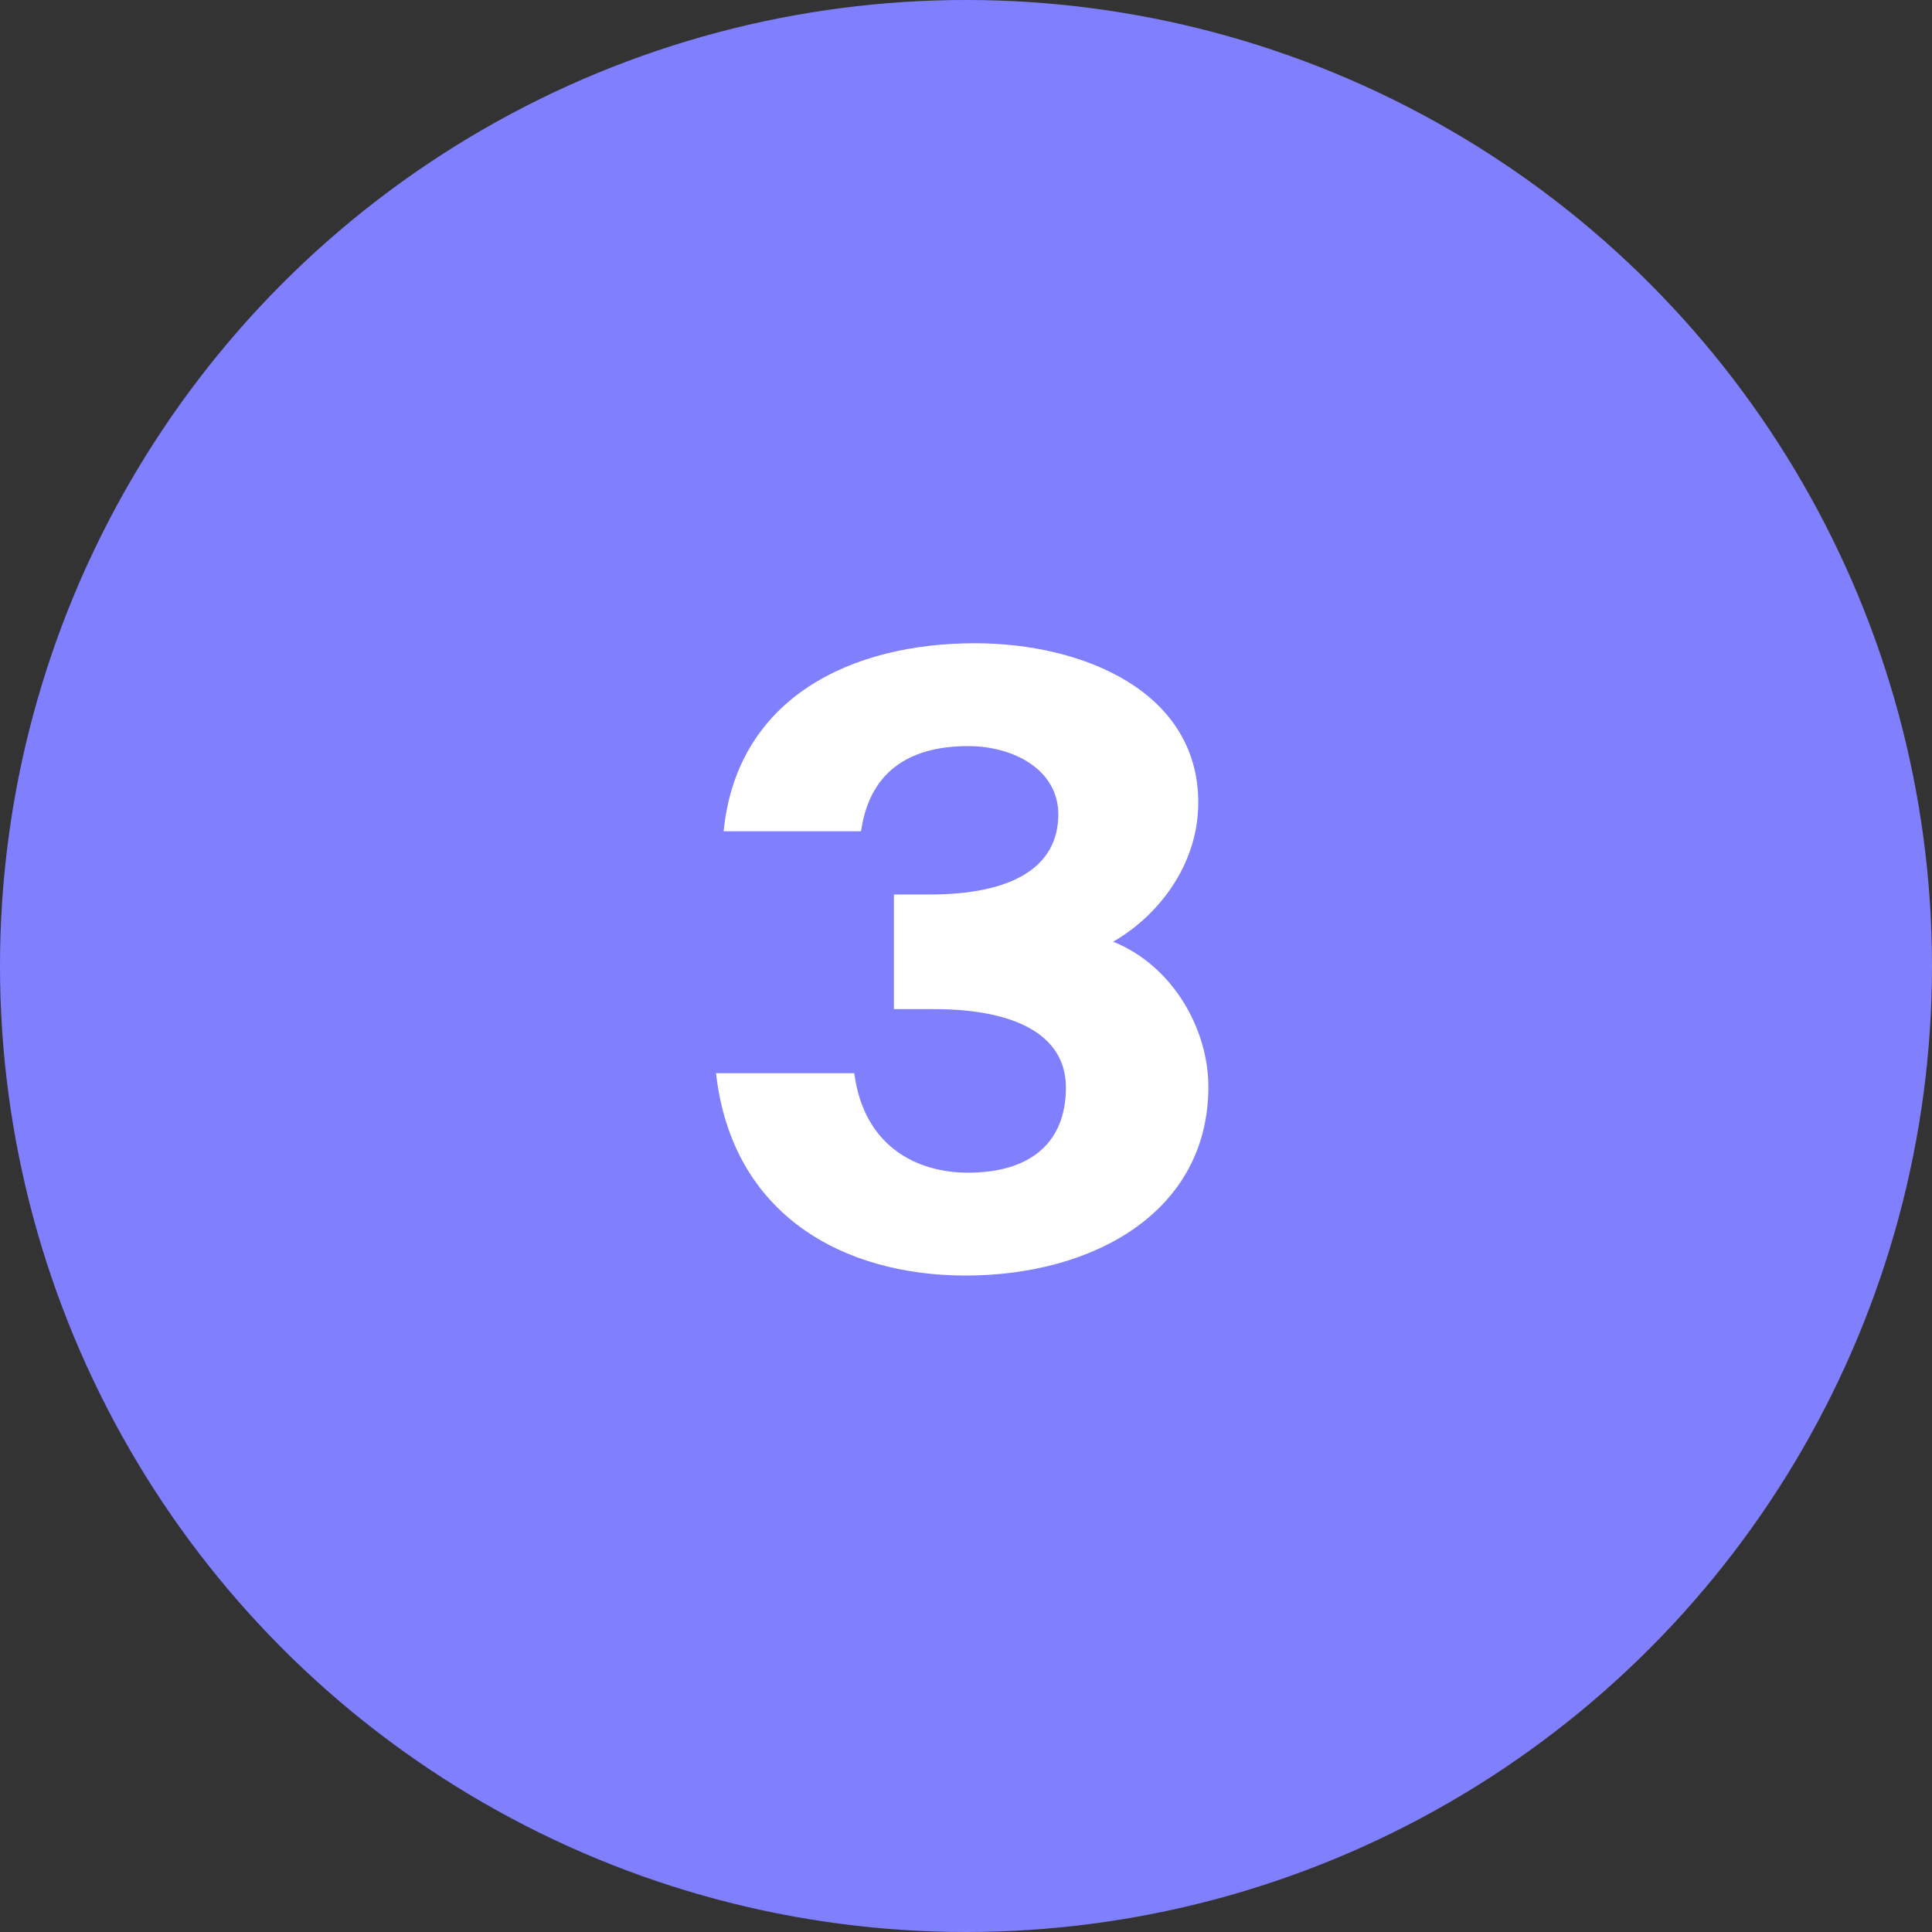
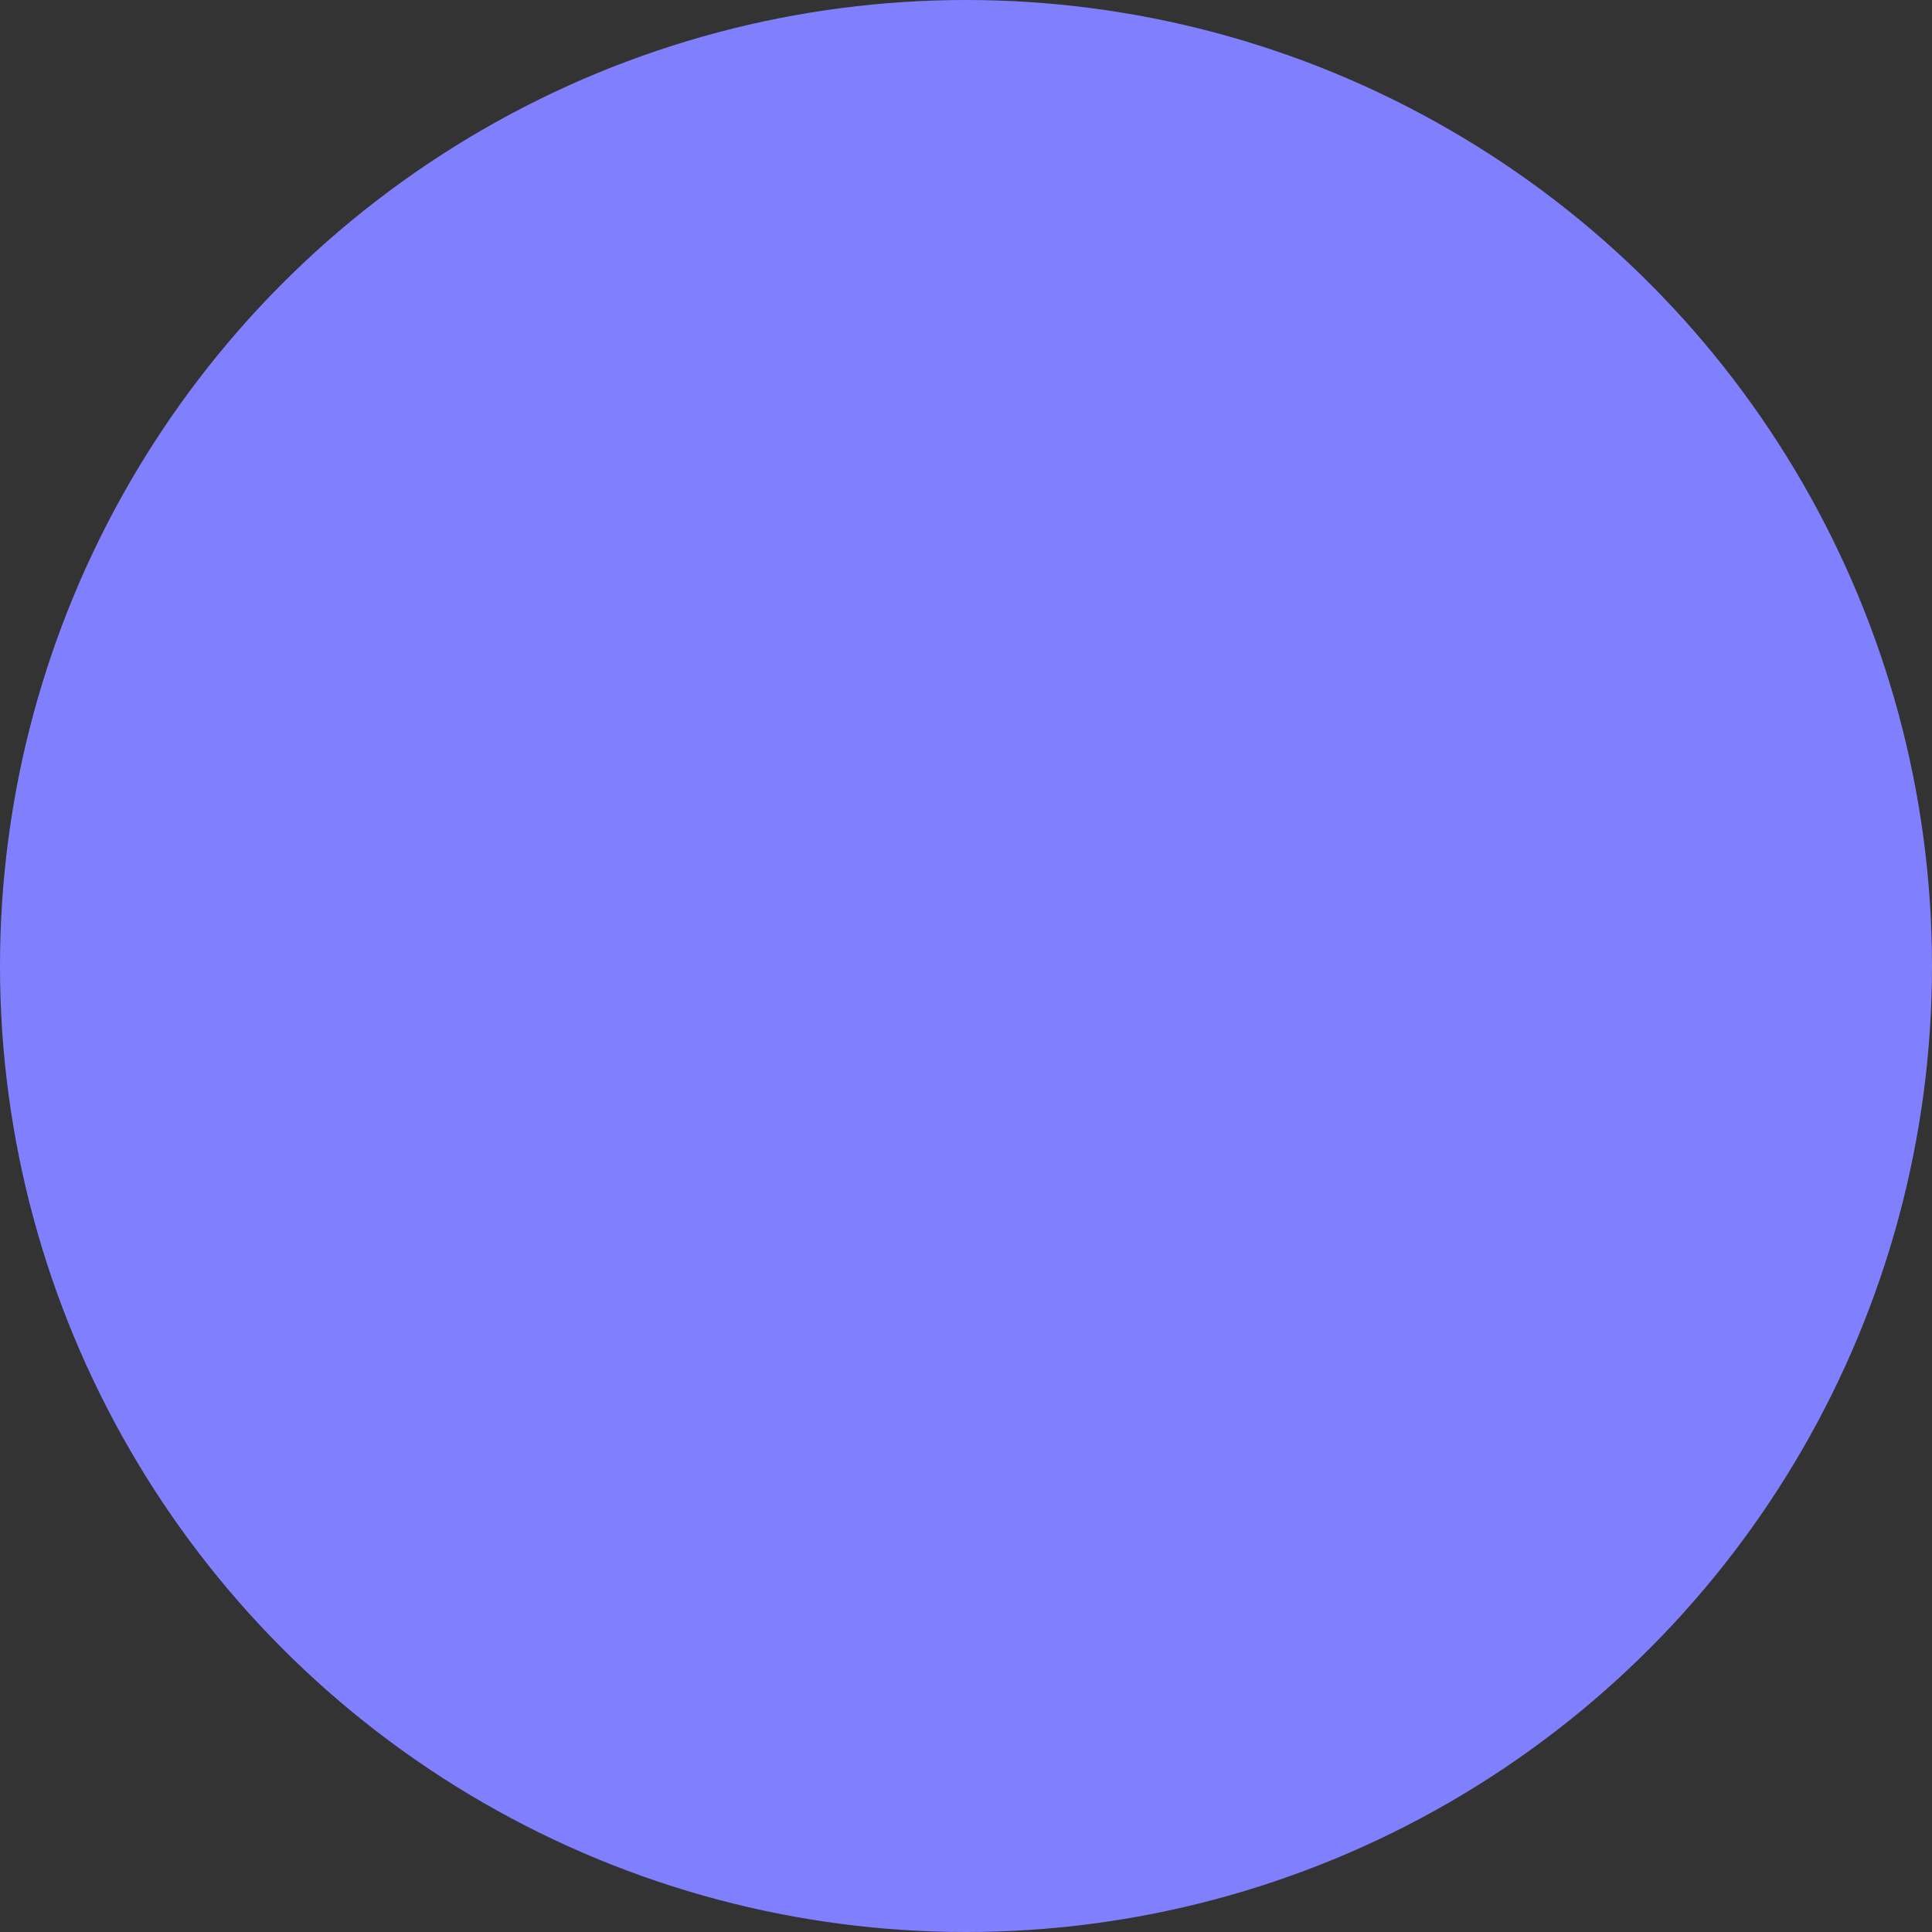
<svg xmlns="http://www.w3.org/2000/svg" width="55" height="55" viewBox="0 0 55 55" fill="none">
  <rect x="0" y="0" width="55" height="55" fill="#333333" stroke="none" />
  <circle cx="27.5" cy="27.5" r="27.5" fill="#8080FF" />
-   <path d="M27.56 33.384C26.048 33.384 24.584 32.592 24.32 30.552H20.384C20.84 34.608 24.032 36.312 27.488 36.312C31.112 36.312 34.4 34.512 34.4 30.936C34.4 29.328 33.416 27.504 31.688 26.808C32.912 26.112 34.112 24.672 34.112 22.848C34.112 19.68 30.824 18.312 27.752 18.312C24.248 18.312 20.984 19.848 20.6 23.664H24.512C24.776 21.816 26.072 21.24 27.56 21.24C28.856 21.24 30.128 21.912 30.128 23.184C30.128 24.72 28.76 25.464 26.48 25.464H25.448V28.728H26.6C28.832 28.728 30.344 29.424 30.344 30.96C30.344 32.568 29.288 33.384 27.56 33.384Z" fill="white" />
</svg>